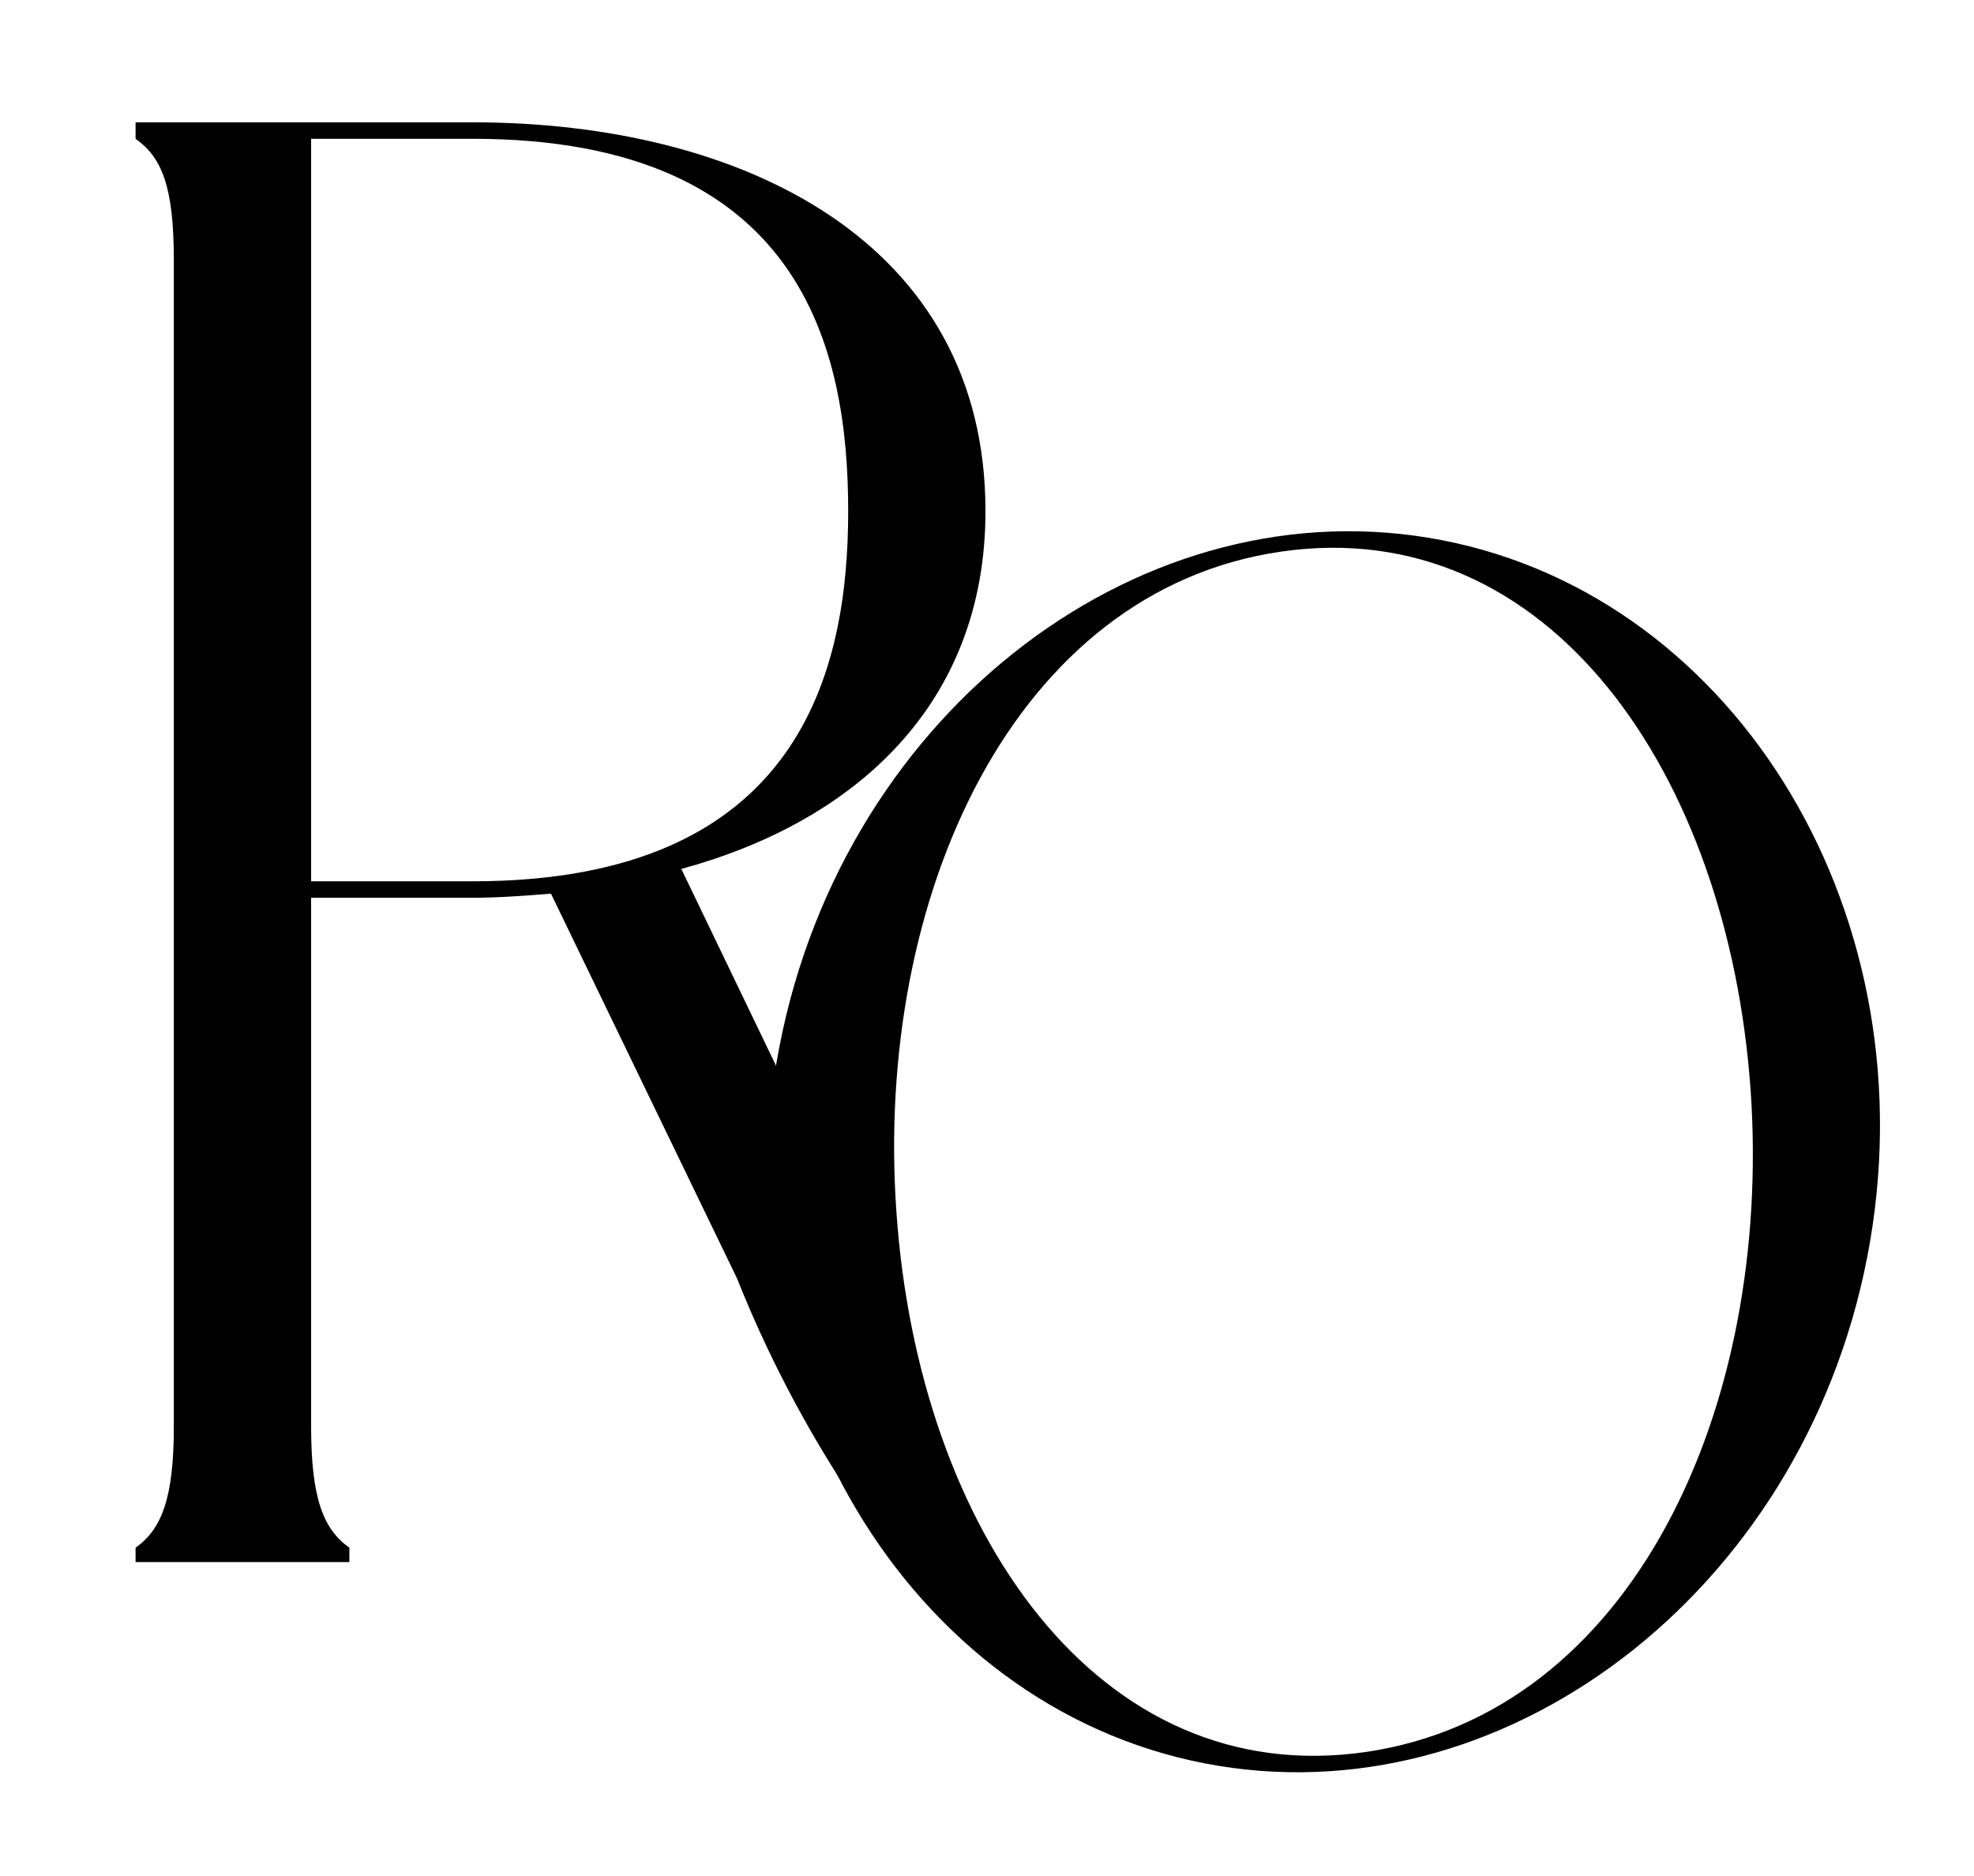
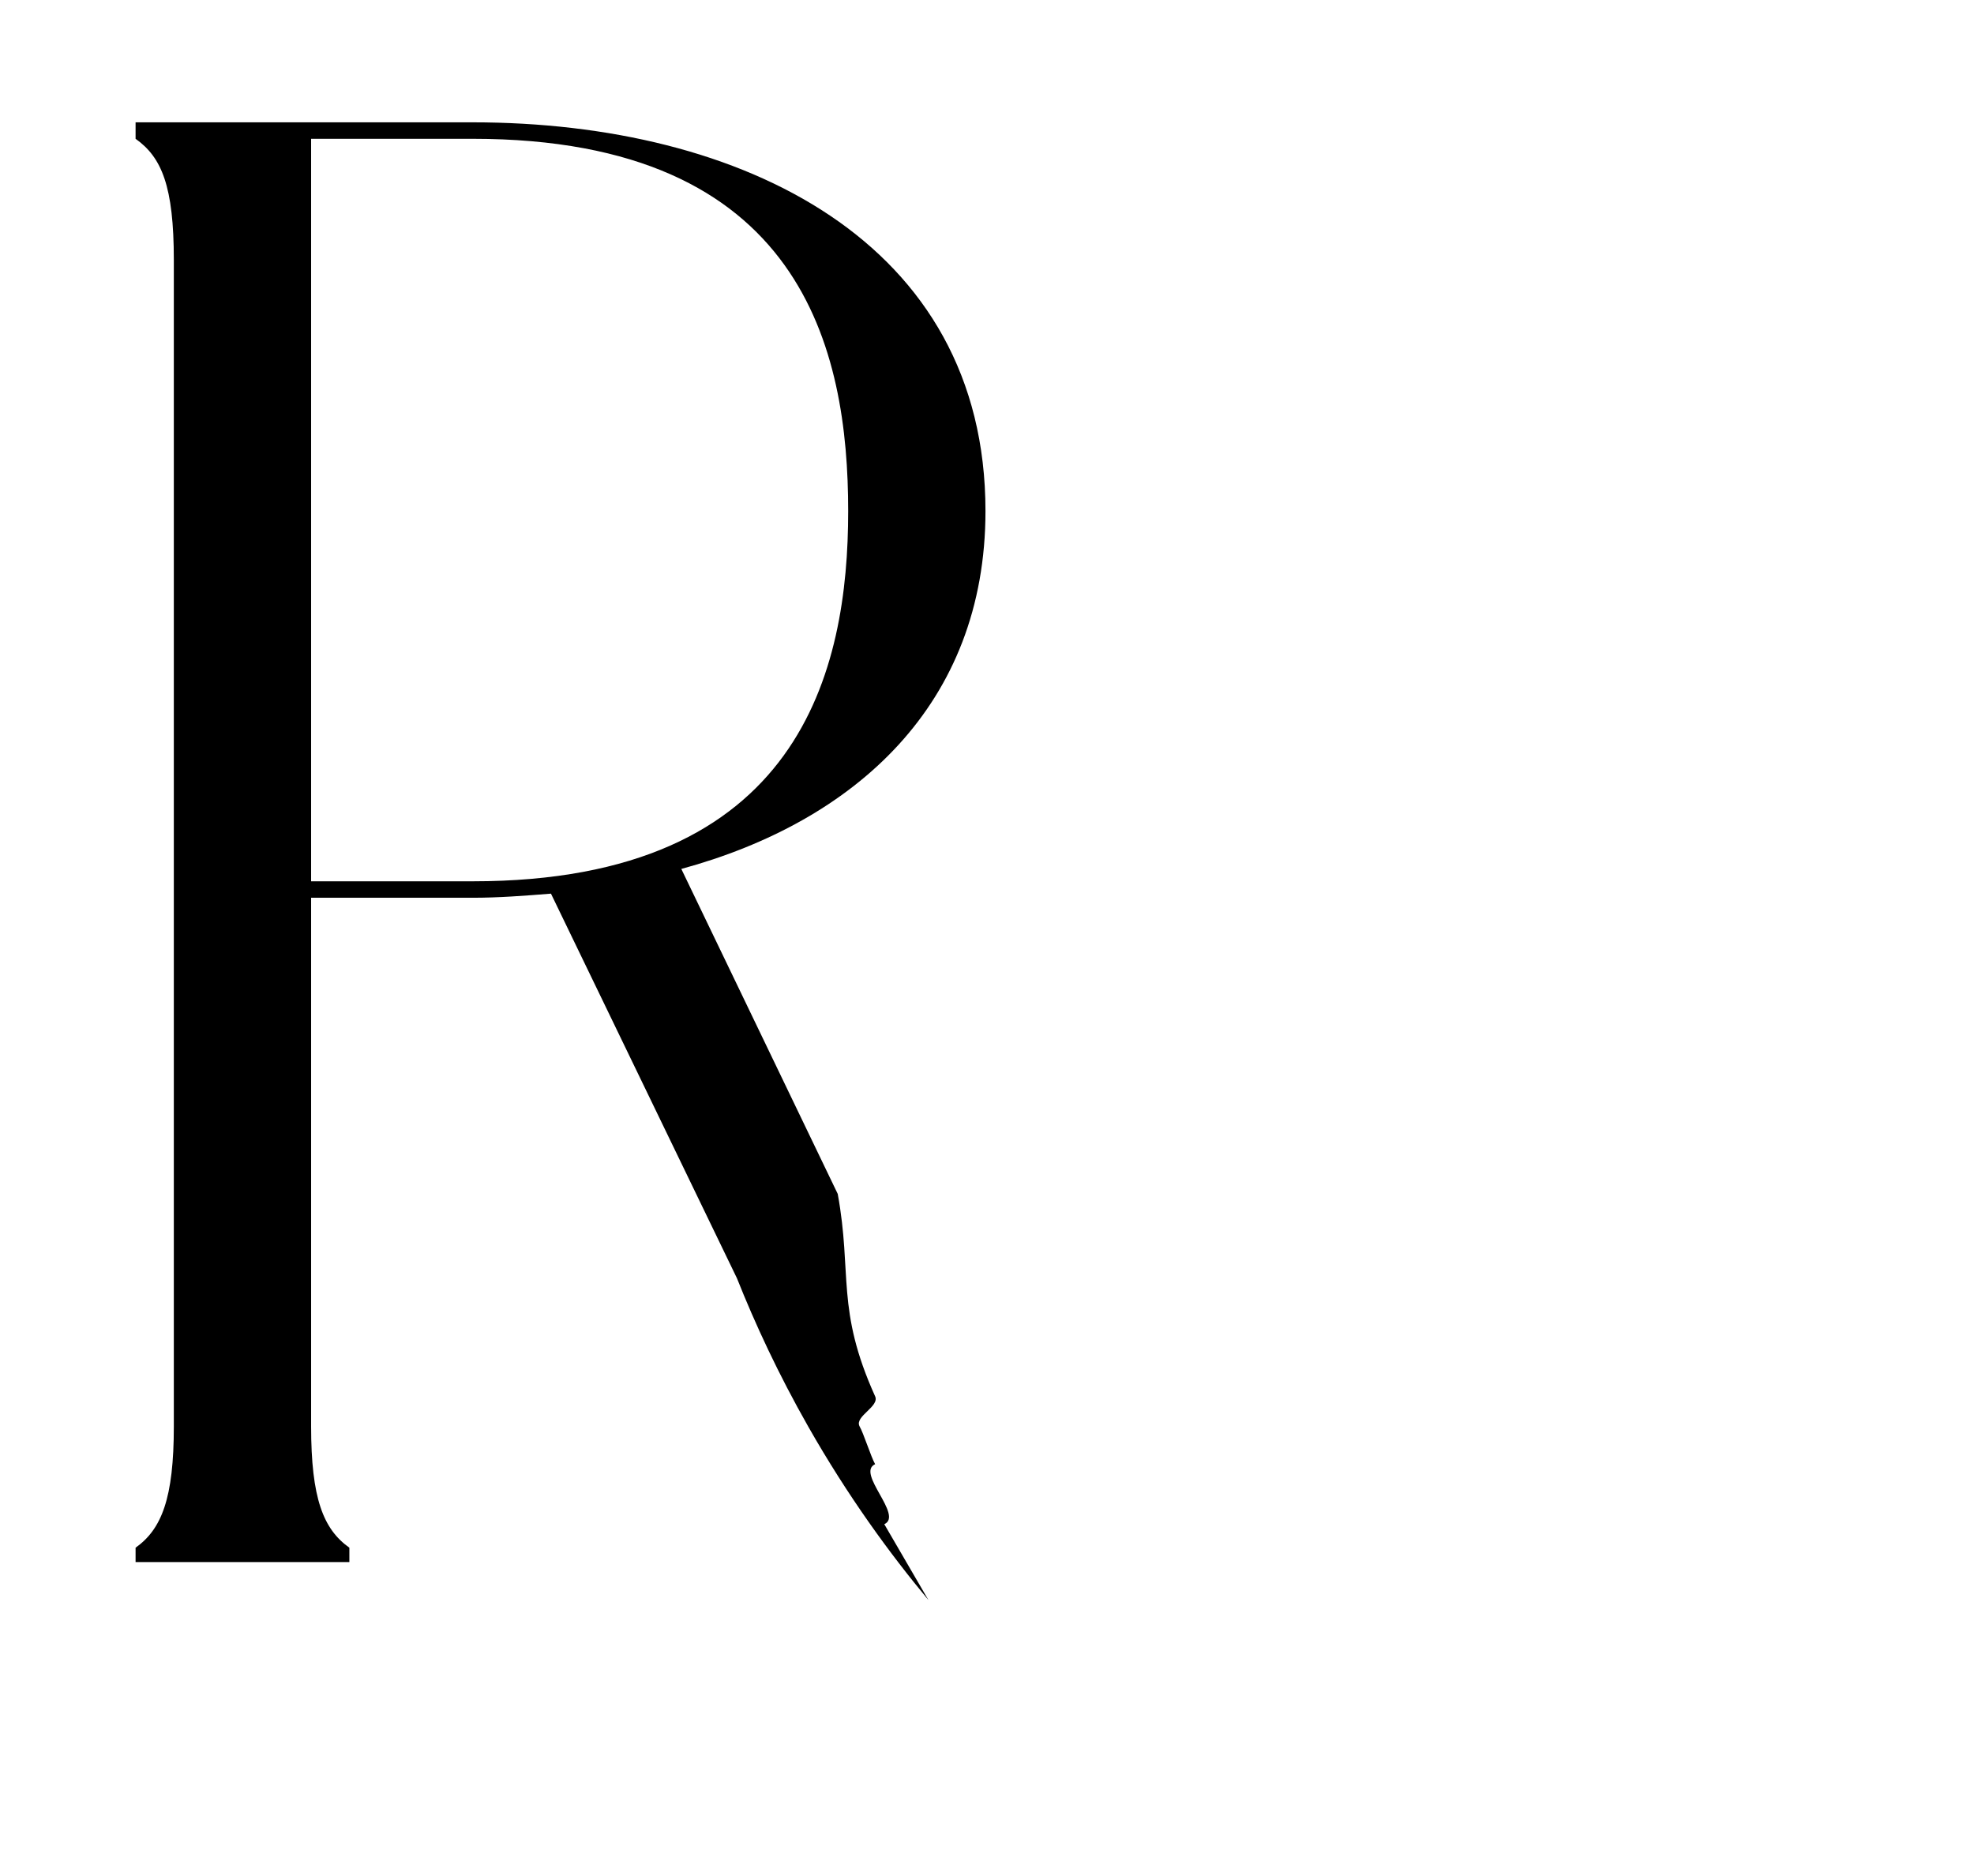
<svg xmlns="http://www.w3.org/2000/svg" id="Layer_1" version="1.1" viewBox="0 0 600.73 570.92">
  <path d="M261.55,434.02c1.26,2.15,3.52,9.42,4.77,11.58-5.92,2.69,8.71,15.58,2.79,18.27,4.47,7.69,8.94,15.38,13.42,23.07-11.7-14.05-24.5-31.56-36.55-52.75-9.16-16.11-16.23-31.4-21.71-45.17l-56.6-117.05c-7.93.63-15.87,1.25-23.8,1.25h-49.19v160.87c0,21.91,3.7,31.3,11.64,36.93v4.38H41.26v-4.38c7.93-5.63,11.64-15.02,11.64-36.93V79.17c0-22.53-3.7-31.3-11.64-36.93v-5.01h102.61c81.98,0,156.03,36.3,156.03,118.3,0,58.84-39.67,94.52-92.56,108.92l47.6,98.9c4.45,24.33-.59,35.11,11.38,61.6,1.41,3.11-6.24,6.07-4.77,9.06ZM258.12,155.54c0-48.82-13.75-113.3-114.25-113.3h-49.19v225.97h49.19c99.97,0,114.25-64.47,114.25-112.67Z" />
-   <path d="M568.21,382.69c-19.9,102.41-111.39,171.5-201.66,153.95-90.27-17.54-149.23-115.87-129.32-218.28,20.01-102.94,111.4-171.49,201.67-153.95,90.27,17.54,149.33,115.34,129.32,218.28ZM532.73,331.56c-6.84-96.28-61.48-175.42-142.77-163.7-81.29,11.72-123.99,104.84-117.15,201.13,6.73,96.8,61.38,175.94,142.67,164.22,81.29-11.72,123.99-104.84,117.26-201.65Z" />
</svg>